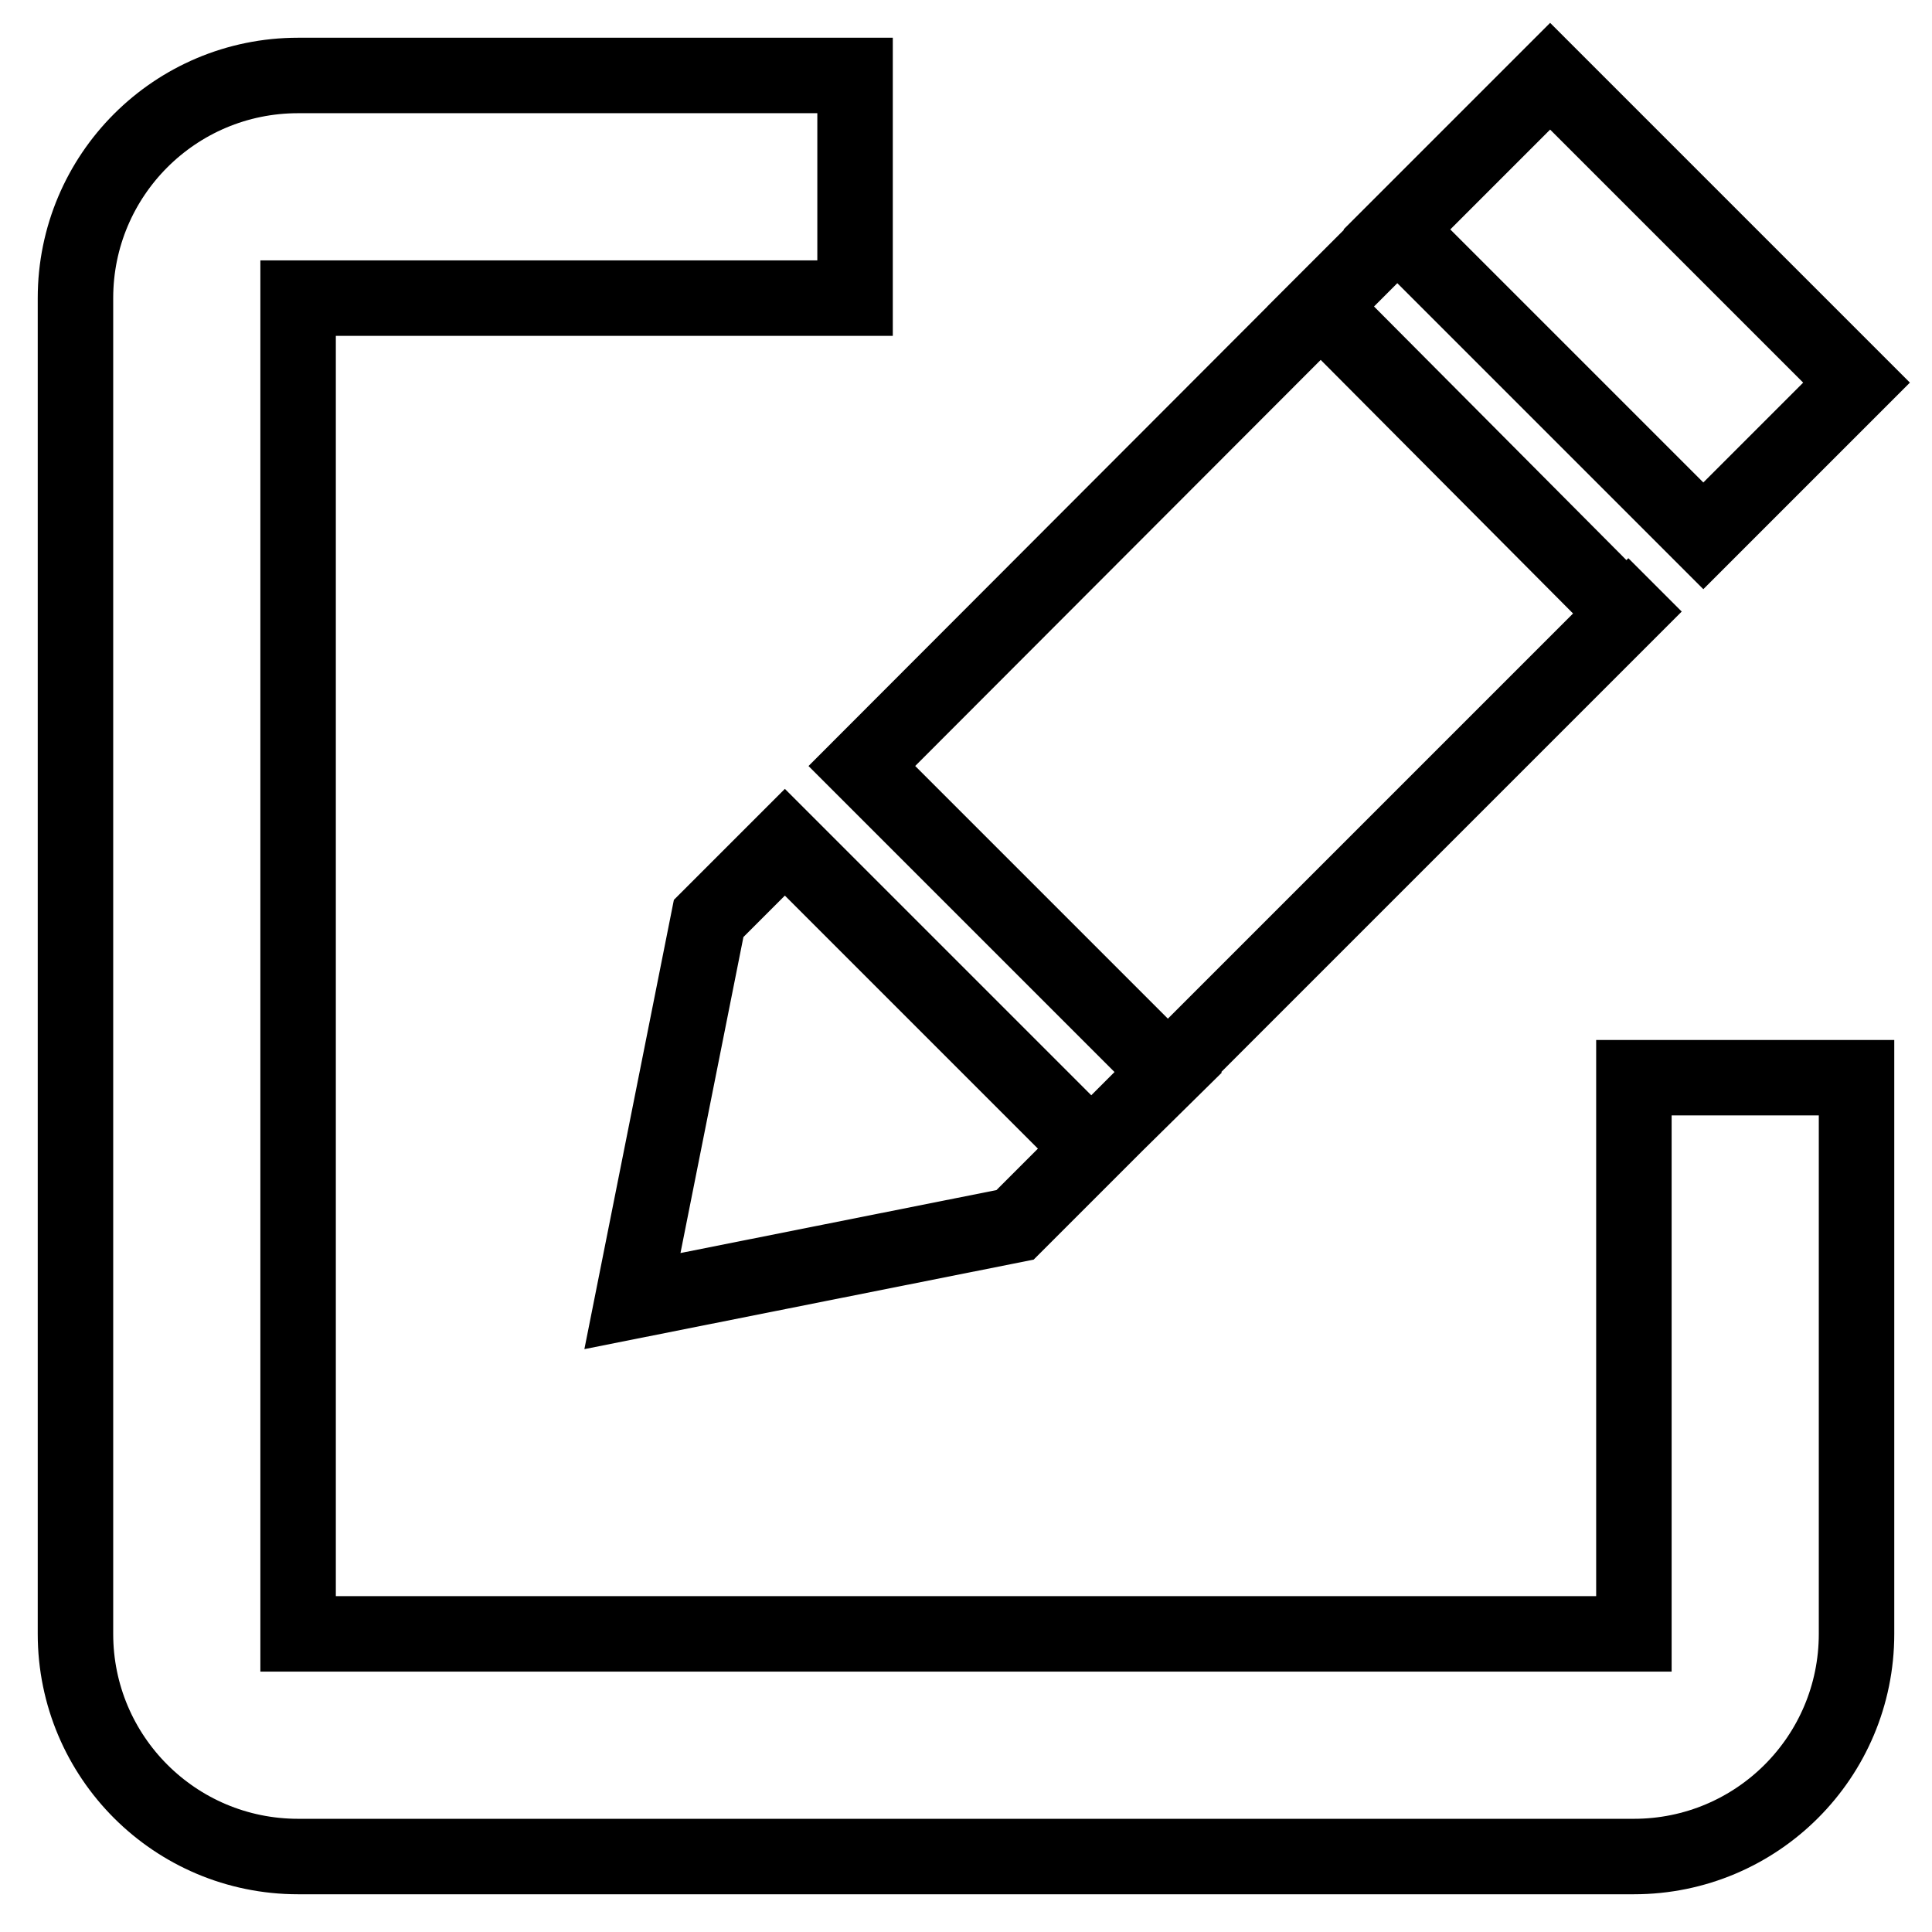
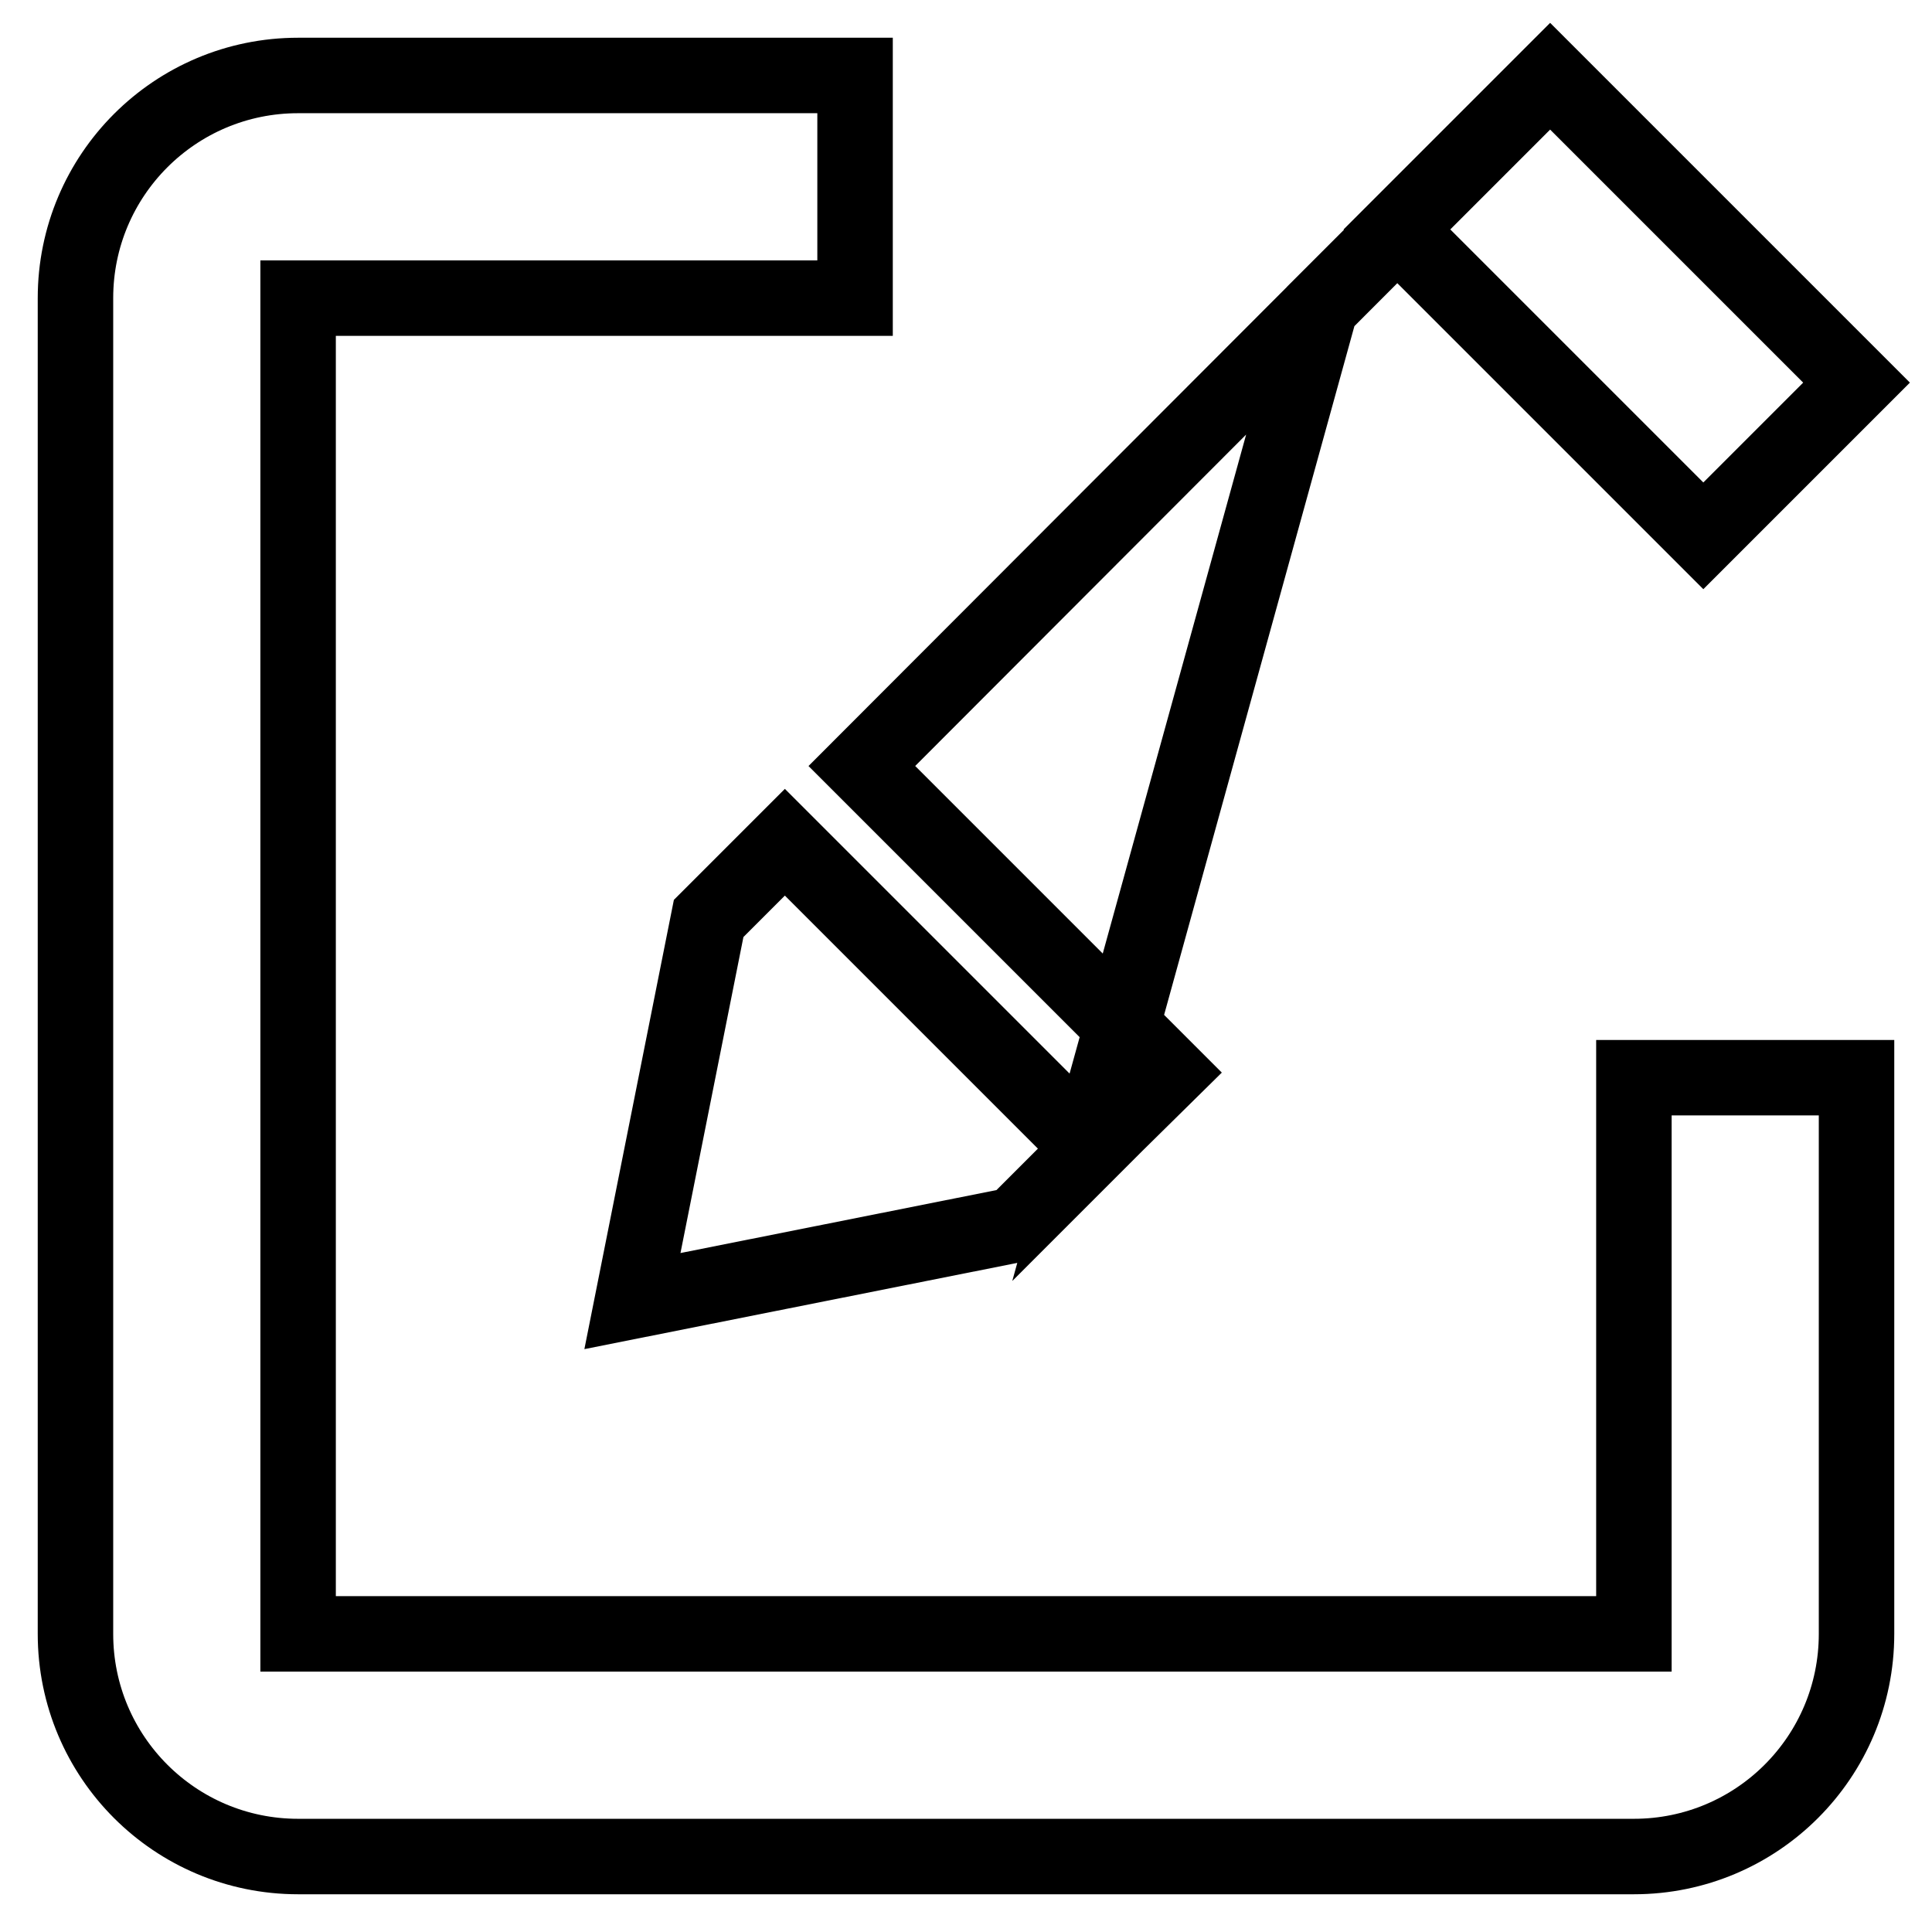
<svg xmlns="http://www.w3.org/2000/svg" version="1.1" x="0px" y="0px" viewBox="0 0 256 256" enable-background="new 0 0 256 256" xml:space="preserve">
  <g>
    <g>
-       <path stroke-width="10" fill-opacity="0" stroke="#000000" d="M246,50.7l-40.6-40.6l-20.3,20.3L225.7,71L246,50.7z M147.8,149l71.5-71.5l-3.8,3.8L175,40.6l8.1-8.1l-68.9,69l40.6,40.6L147.8,149z M93.9,121.7l-10.1,50.7l50.7-10.1l10.1-10.1L104,111.6L93.9,121.7z M216.5,216.5h-177v-177h73.8V10H39.5C23.2,10,10,23.2,10,39.5v177c0,16.3,13.2,29.5,29.5,29.5h177c16.3,0,29.5-13.2,29.5-29.5v-73.7h-29.5V216.5z" />
+       <path stroke-width="10" fill-opacity="0" stroke="#000000" d="M246,50.7l-40.6-40.6l-20.3,20.3L225.7,71L246,50.7z M147.8,149l-3.8,3.8L175,40.6l8.1-8.1l-68.9,69l40.6,40.6L147.8,149z M93.9,121.7l-10.1,50.7l50.7-10.1l10.1-10.1L104,111.6L93.9,121.7z M216.5,216.5h-177v-177h73.8V10H39.5C23.2,10,10,23.2,10,39.5v177c0,16.3,13.2,29.5,29.5,29.5h177c16.3,0,29.5-13.2,29.5-29.5v-73.7h-29.5V216.5z" />
    </g>
  </g>
</svg>